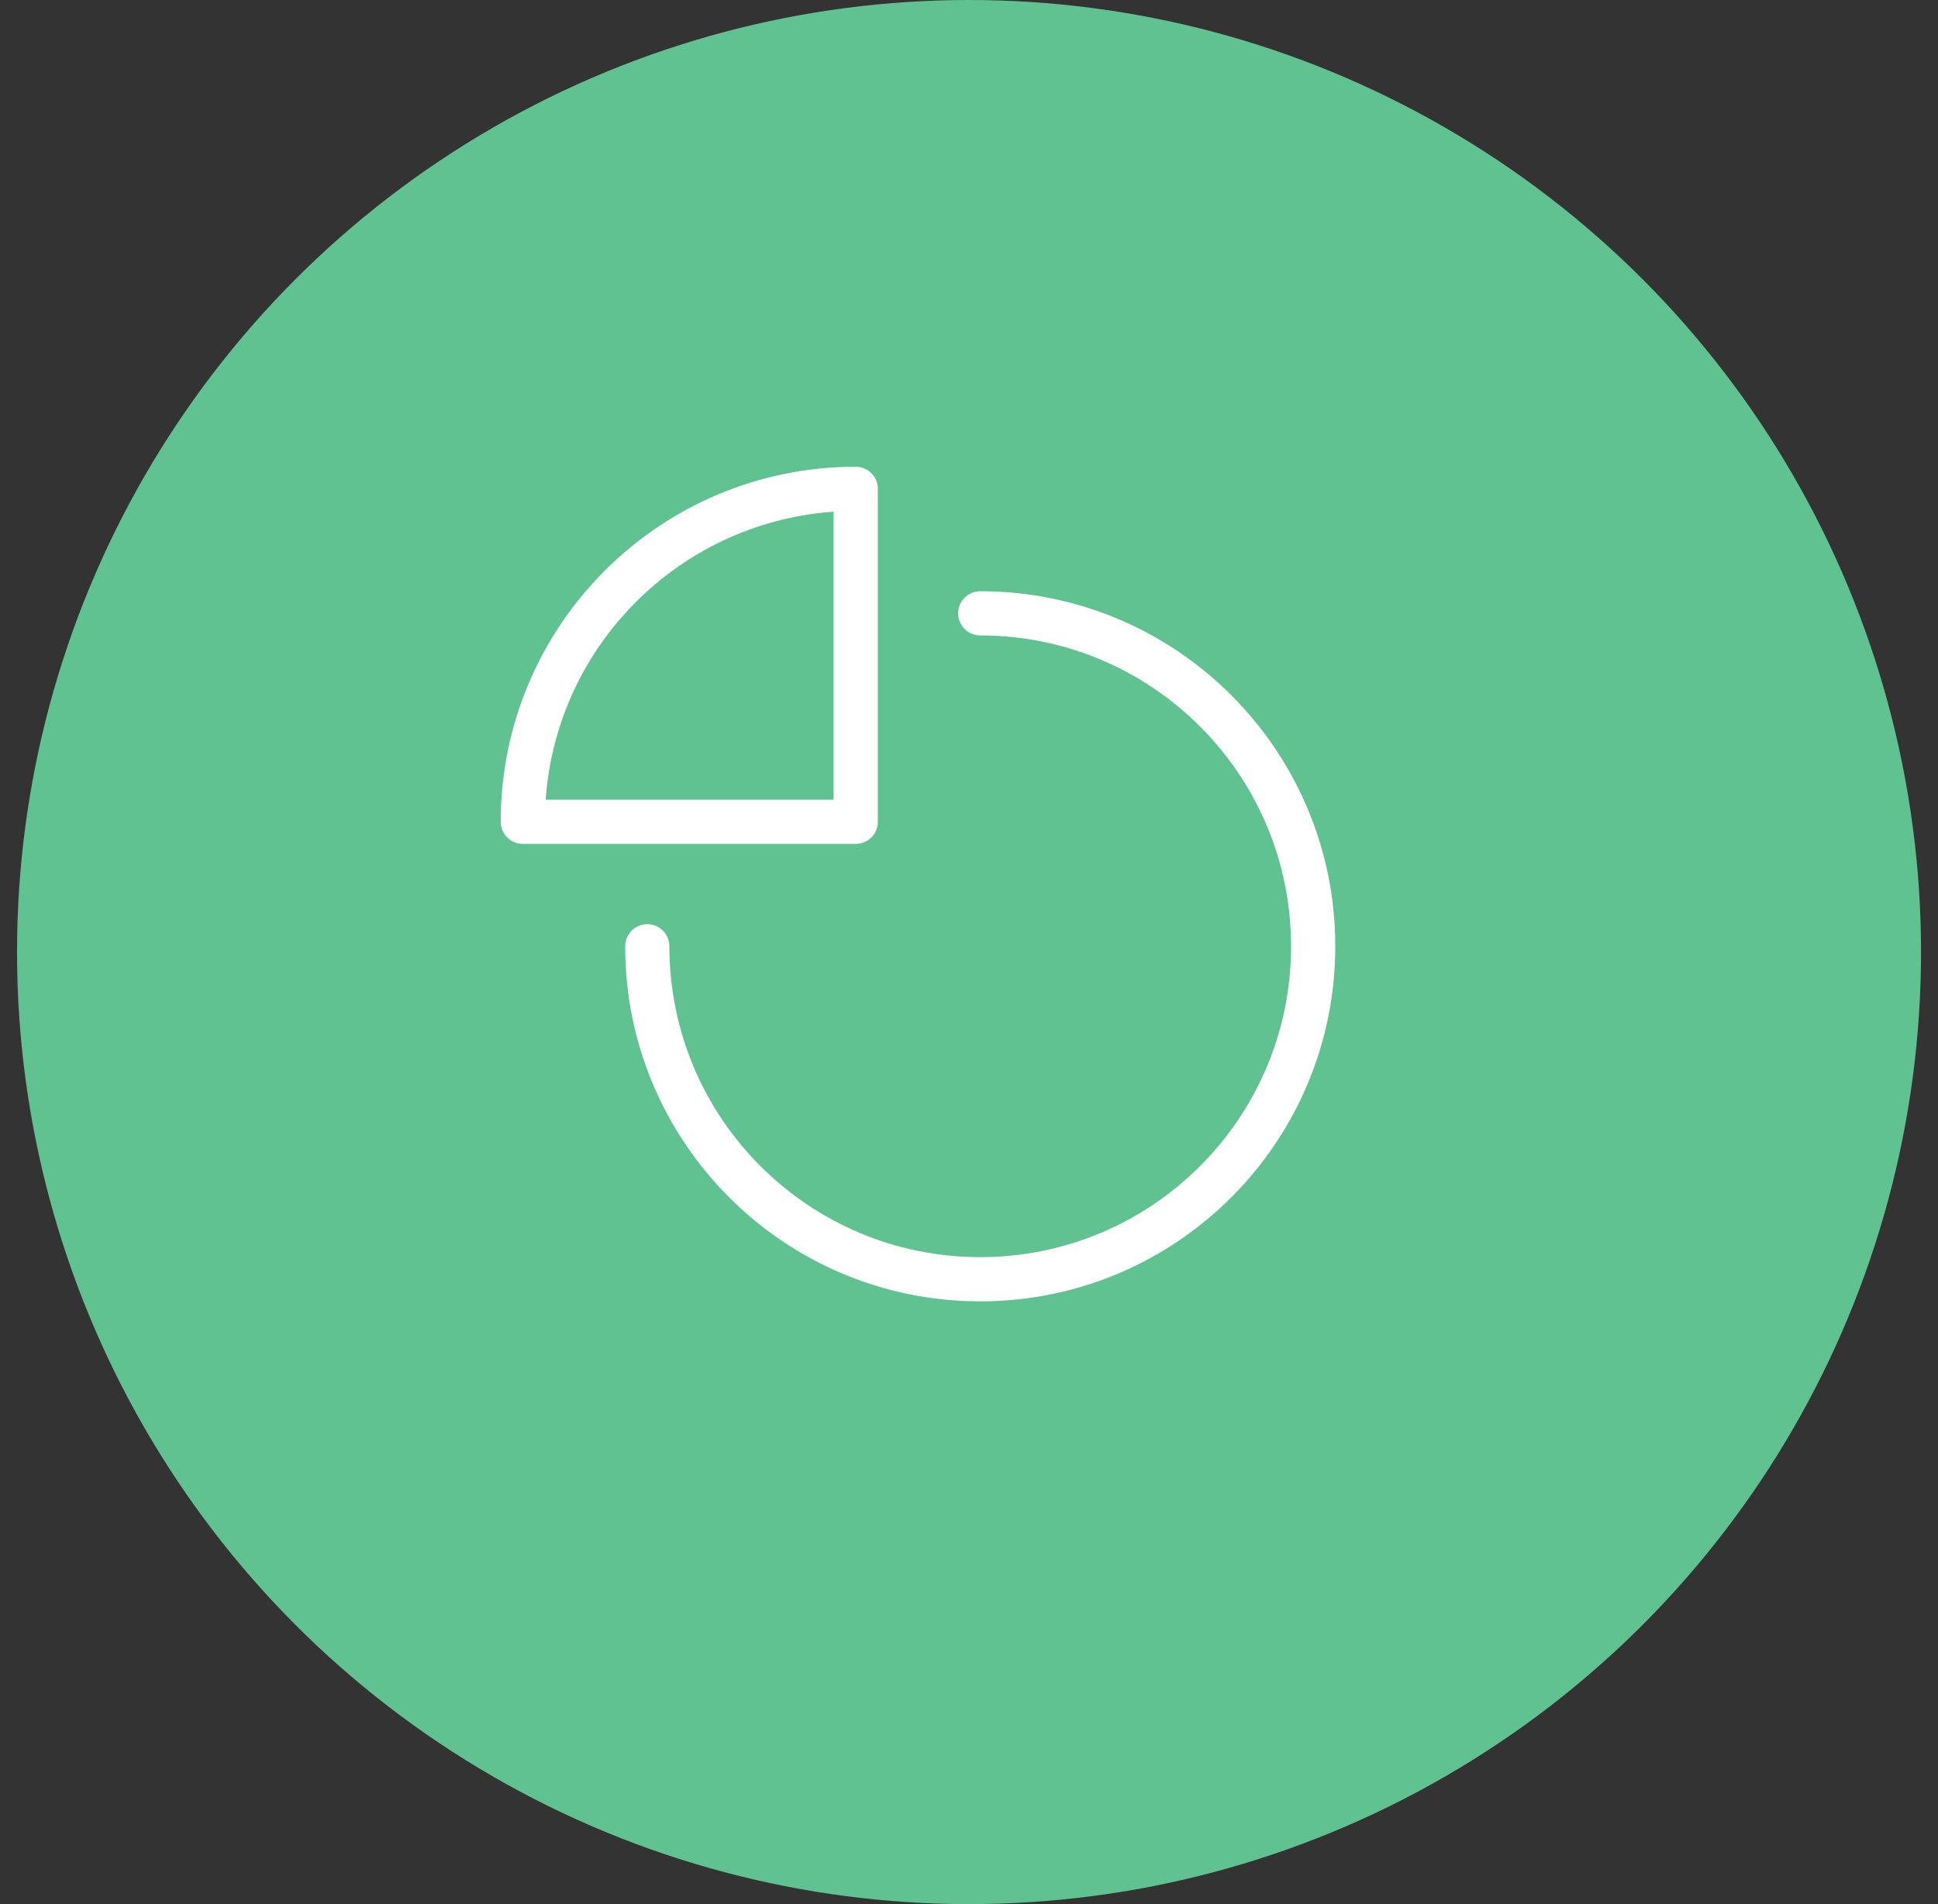
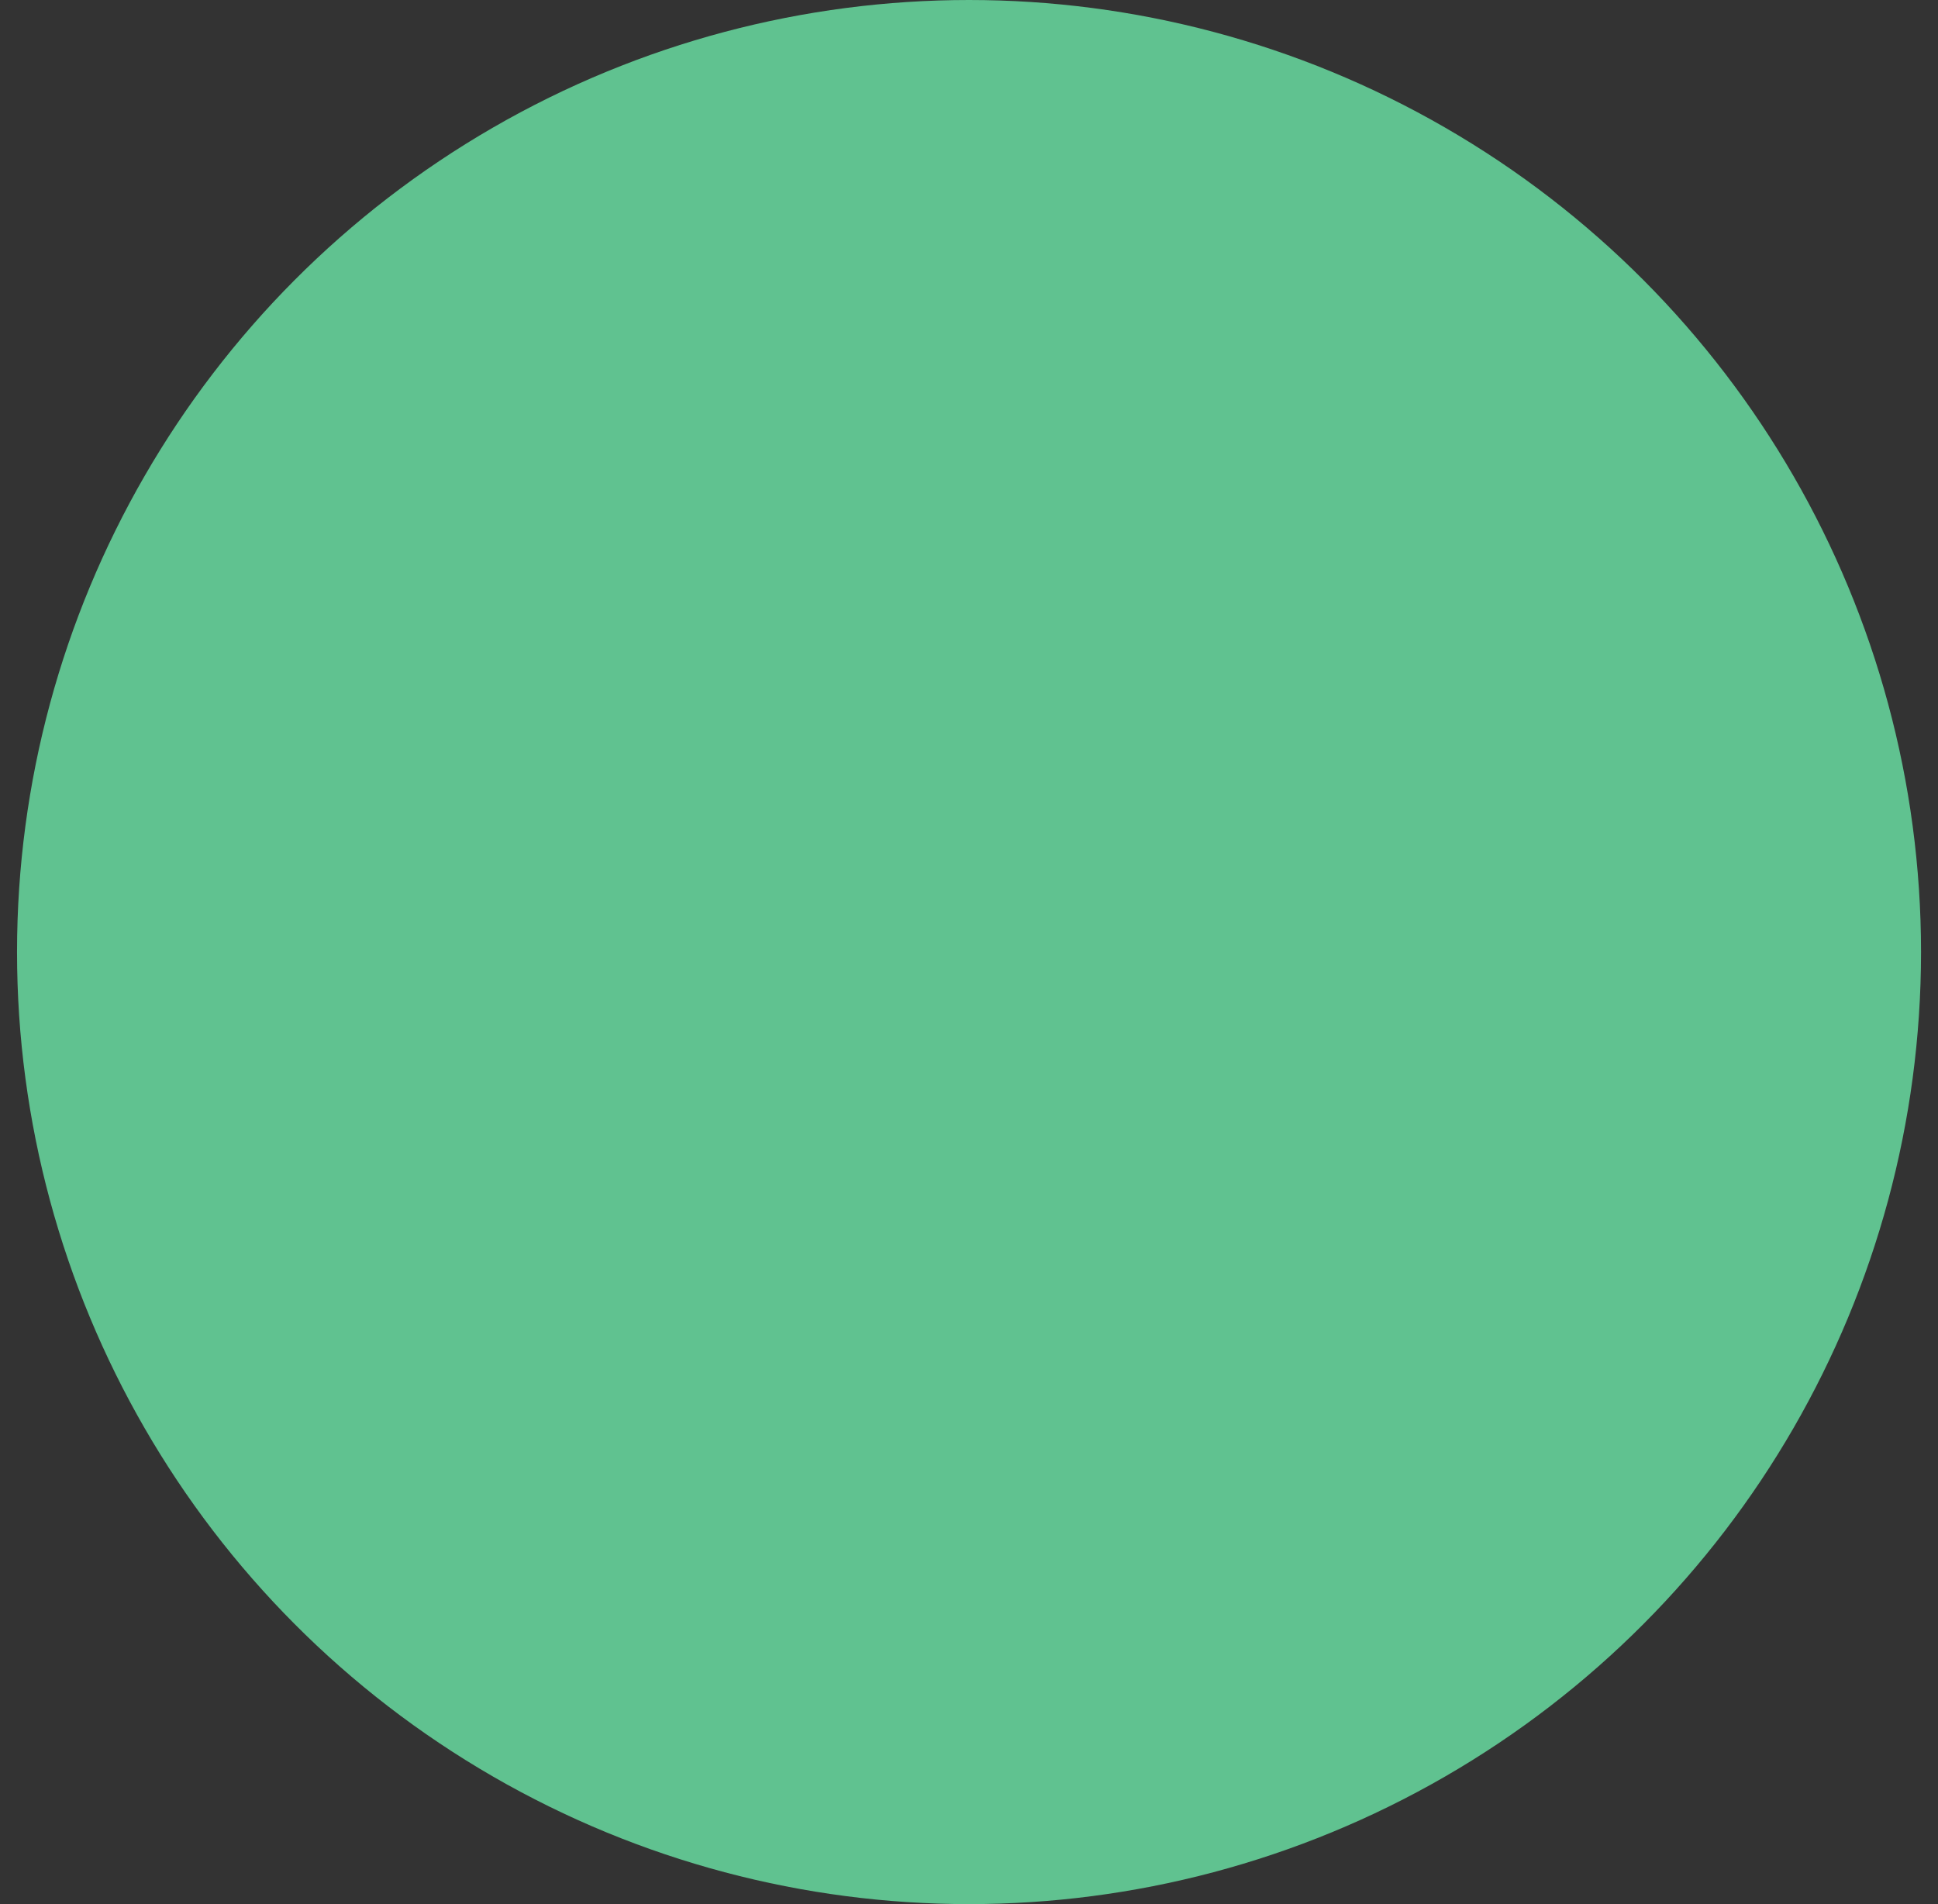
<svg xmlns="http://www.w3.org/2000/svg" width="57px" height="56px" viewBox="0 0 57 56" version="1.1">
  <rect x="0" y="0" width="57" height="56" fill="#333333" stroke="none" />
  <title>icon-56-chart</title>
  <g id="Styleguide" stroke="none" stroke-width="1" fill="none" fill-rule="evenodd">
    <g id="Icons" transform="translate(-923, -1063)">
      <g id="icon-56-chart" transform="translate(923, 1063)">
        <circle id="bg" fill="#60C290" cx="28.501" cy="28" r="28" />
        <g id="p-chart" transform="translate(14, 13)" fill="#FFFFFF" fill-rule="nonzero">
-           <path d="M14.831,4.388 C20.598,4.388 25.273,9.063 25.273,14.831 C25.273,20.598 20.598,25.273 14.831,25.273 C9.063,25.273 4.388,20.598 4.388,14.831 C4.388,14.472 4.679,14.181 5.038,14.181 C5.397,14.181 5.688,14.472 5.688,14.831 C5.688,19.88 9.781,23.973 14.831,23.973 C19.88,23.973 23.973,19.88 23.973,14.831 C23.973,9.781 19.88,5.688 14.831,5.688 C14.472,5.688 14.181,5.397 14.181,5.038 C14.181,4.679 14.472,4.388 14.831,4.388 Z" id="Path" />
-           <path d="M11.169,0.727 C5.402,0.727 0.727,5.402 0.727,11.169 C0.727,11.528 1.018,11.819 1.377,11.819 L11.169,11.819 C11.528,11.819 11.819,11.528 11.819,11.169 L11.819,1.377 C11.819,1.018 11.528,0.727 11.169,0.727 Z M10.519,2.05 L10.519,10.519 L2.05,10.519 L2.06,10.38 C2.438,5.96 5.96,2.438 10.38,2.06 L10.519,2.05 Z" id="Path" />
-         </g>
+           </g>
      </g>
    </g>
  </g>
</svg>